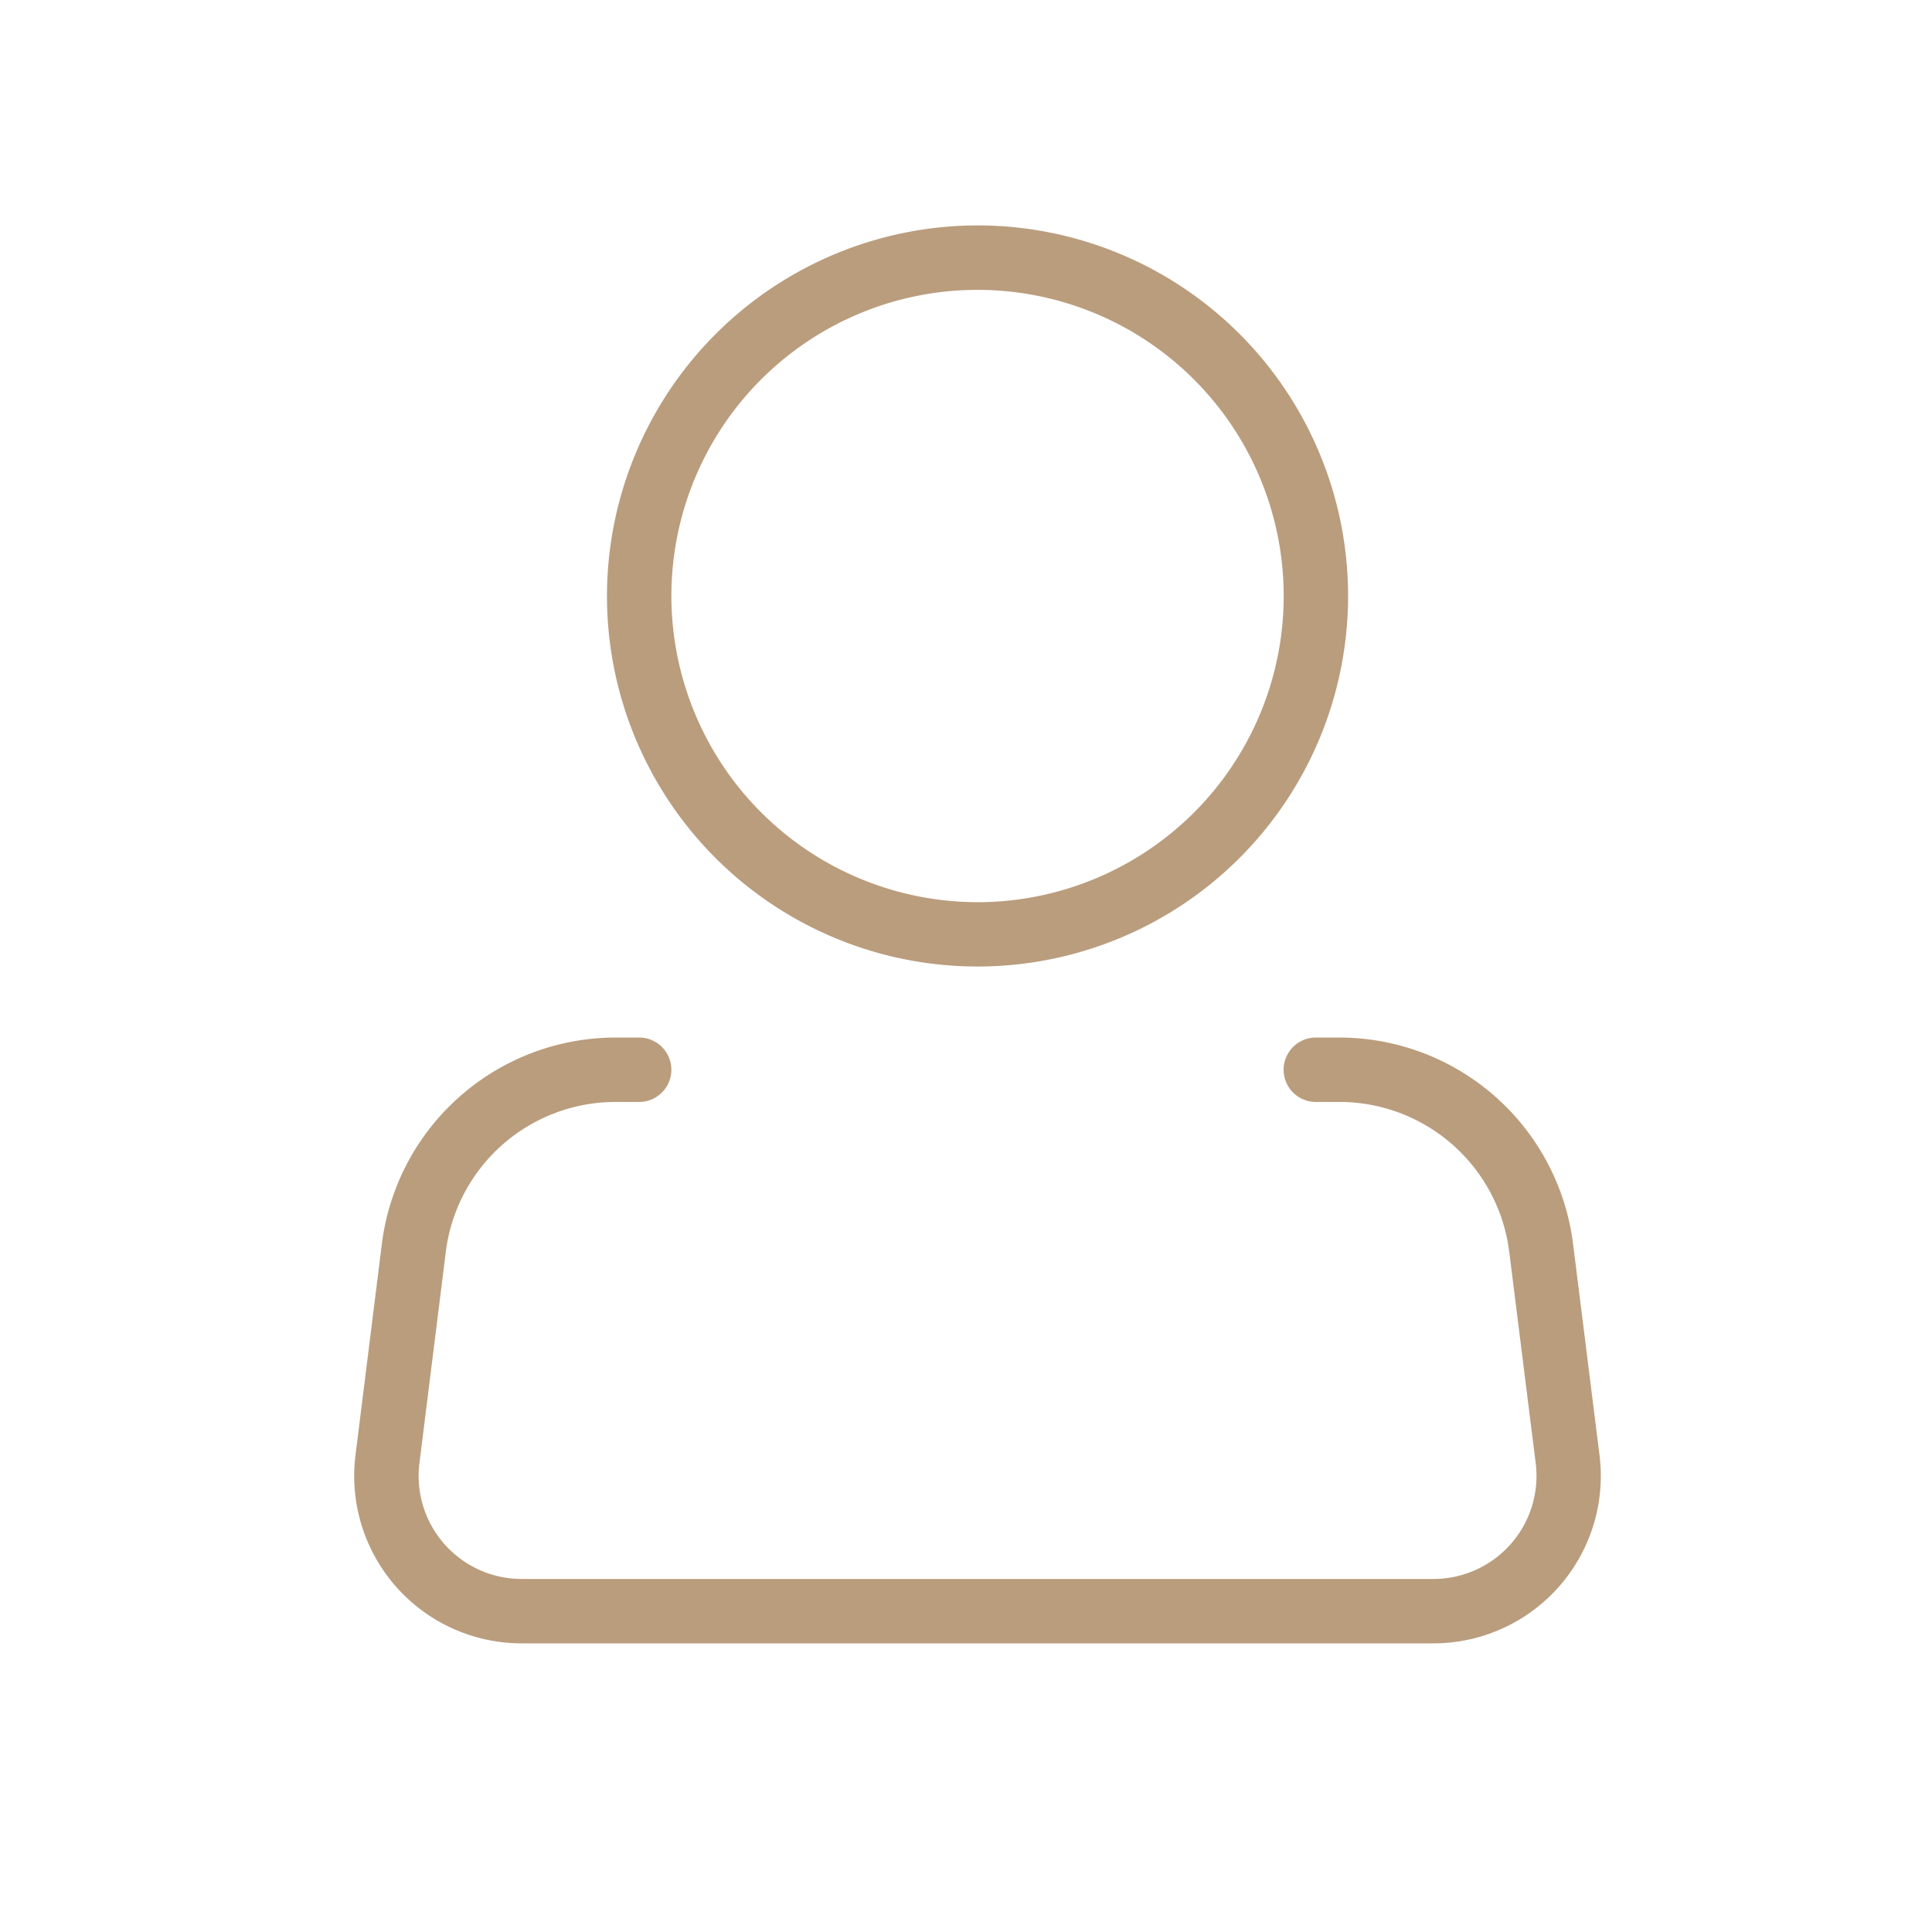
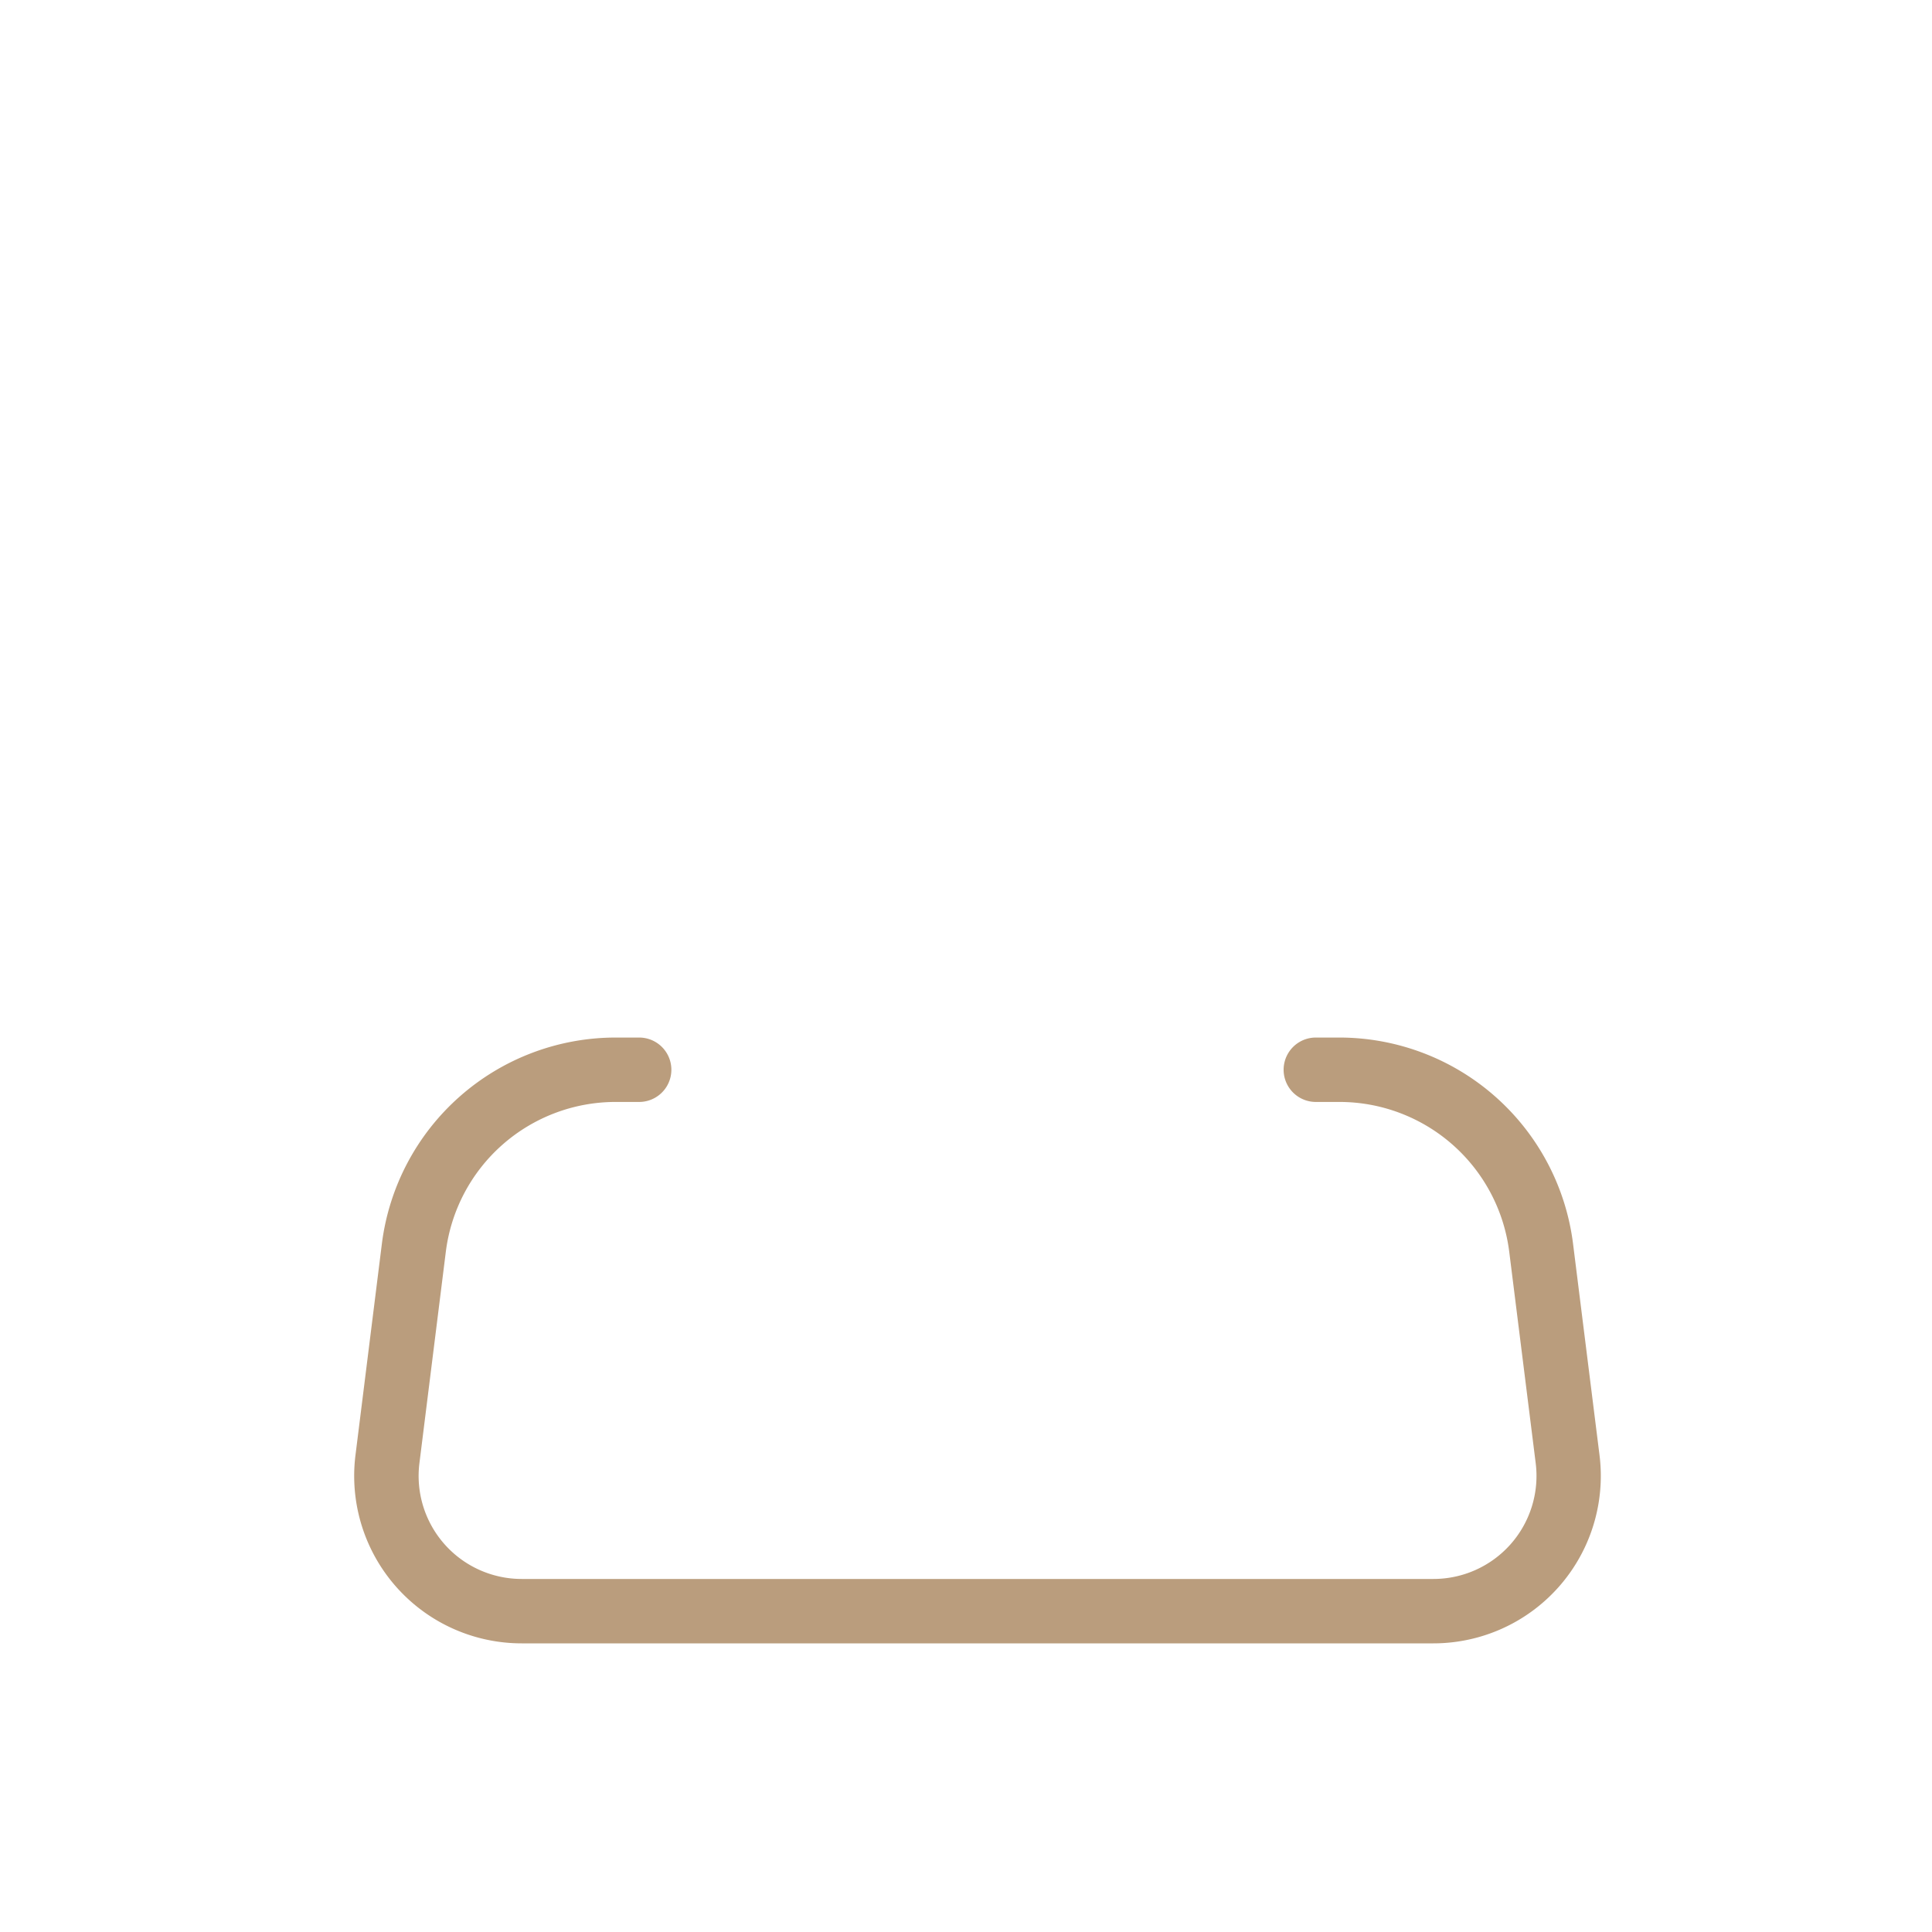
<svg xmlns="http://www.w3.org/2000/svg" width="30" height="30" viewBox="0 0 30 30">
  <g id="pasazerowie" transform="translate(-1422 -2389)">
    <g id="Icon_akar-person" data-name="Icon akar-person" transform="translate(1423.102 2390)">
-       <path id="Path_53753" data-name="Path 53753" d="M15.754,2.5A5.754,5.754,0,1,1,10,8.254,5.761,5.761,0,0,1,15.754,2.5Zm0,10.509A4.754,4.754,0,1,0,11,8.254,4.76,4.76,0,0,0,15.754,13.009Z" transform="translate(-1.677 0)" fill="#ba9d7d" />
      <path id="Path_53754" data-name="Path 53754" d="M21.154,29.907H7a2.6,2.6,0,0,1-2.582-2.924l.41-3.283a3.659,3.659,0,0,1,3.626-3.2h.369a.5.5,0,0,1,0,1h-.37a2.657,2.657,0,0,0-2.632,2.324l-.41,3.283A1.6,1.6,0,0,0,7,28.907H21.154a1.6,1.6,0,0,0,1.59-1.8l-.411-3.283A2.657,2.657,0,0,0,19.7,21.5h-.37a.5.5,0,0,1,0-1h.37a3.659,3.659,0,0,1,3.624,3.2l.411,3.283a2.6,2.6,0,0,1-2.582,2.924Z" transform="translate(0 -5.389)" fill="#ba9d7d" />
    </g>
-     <rect id="Rectangle_13852" data-name="Rectangle 13852" width="30" height="30" transform="translate(1422 2389)" fill="none" />
  </g>
</svg>